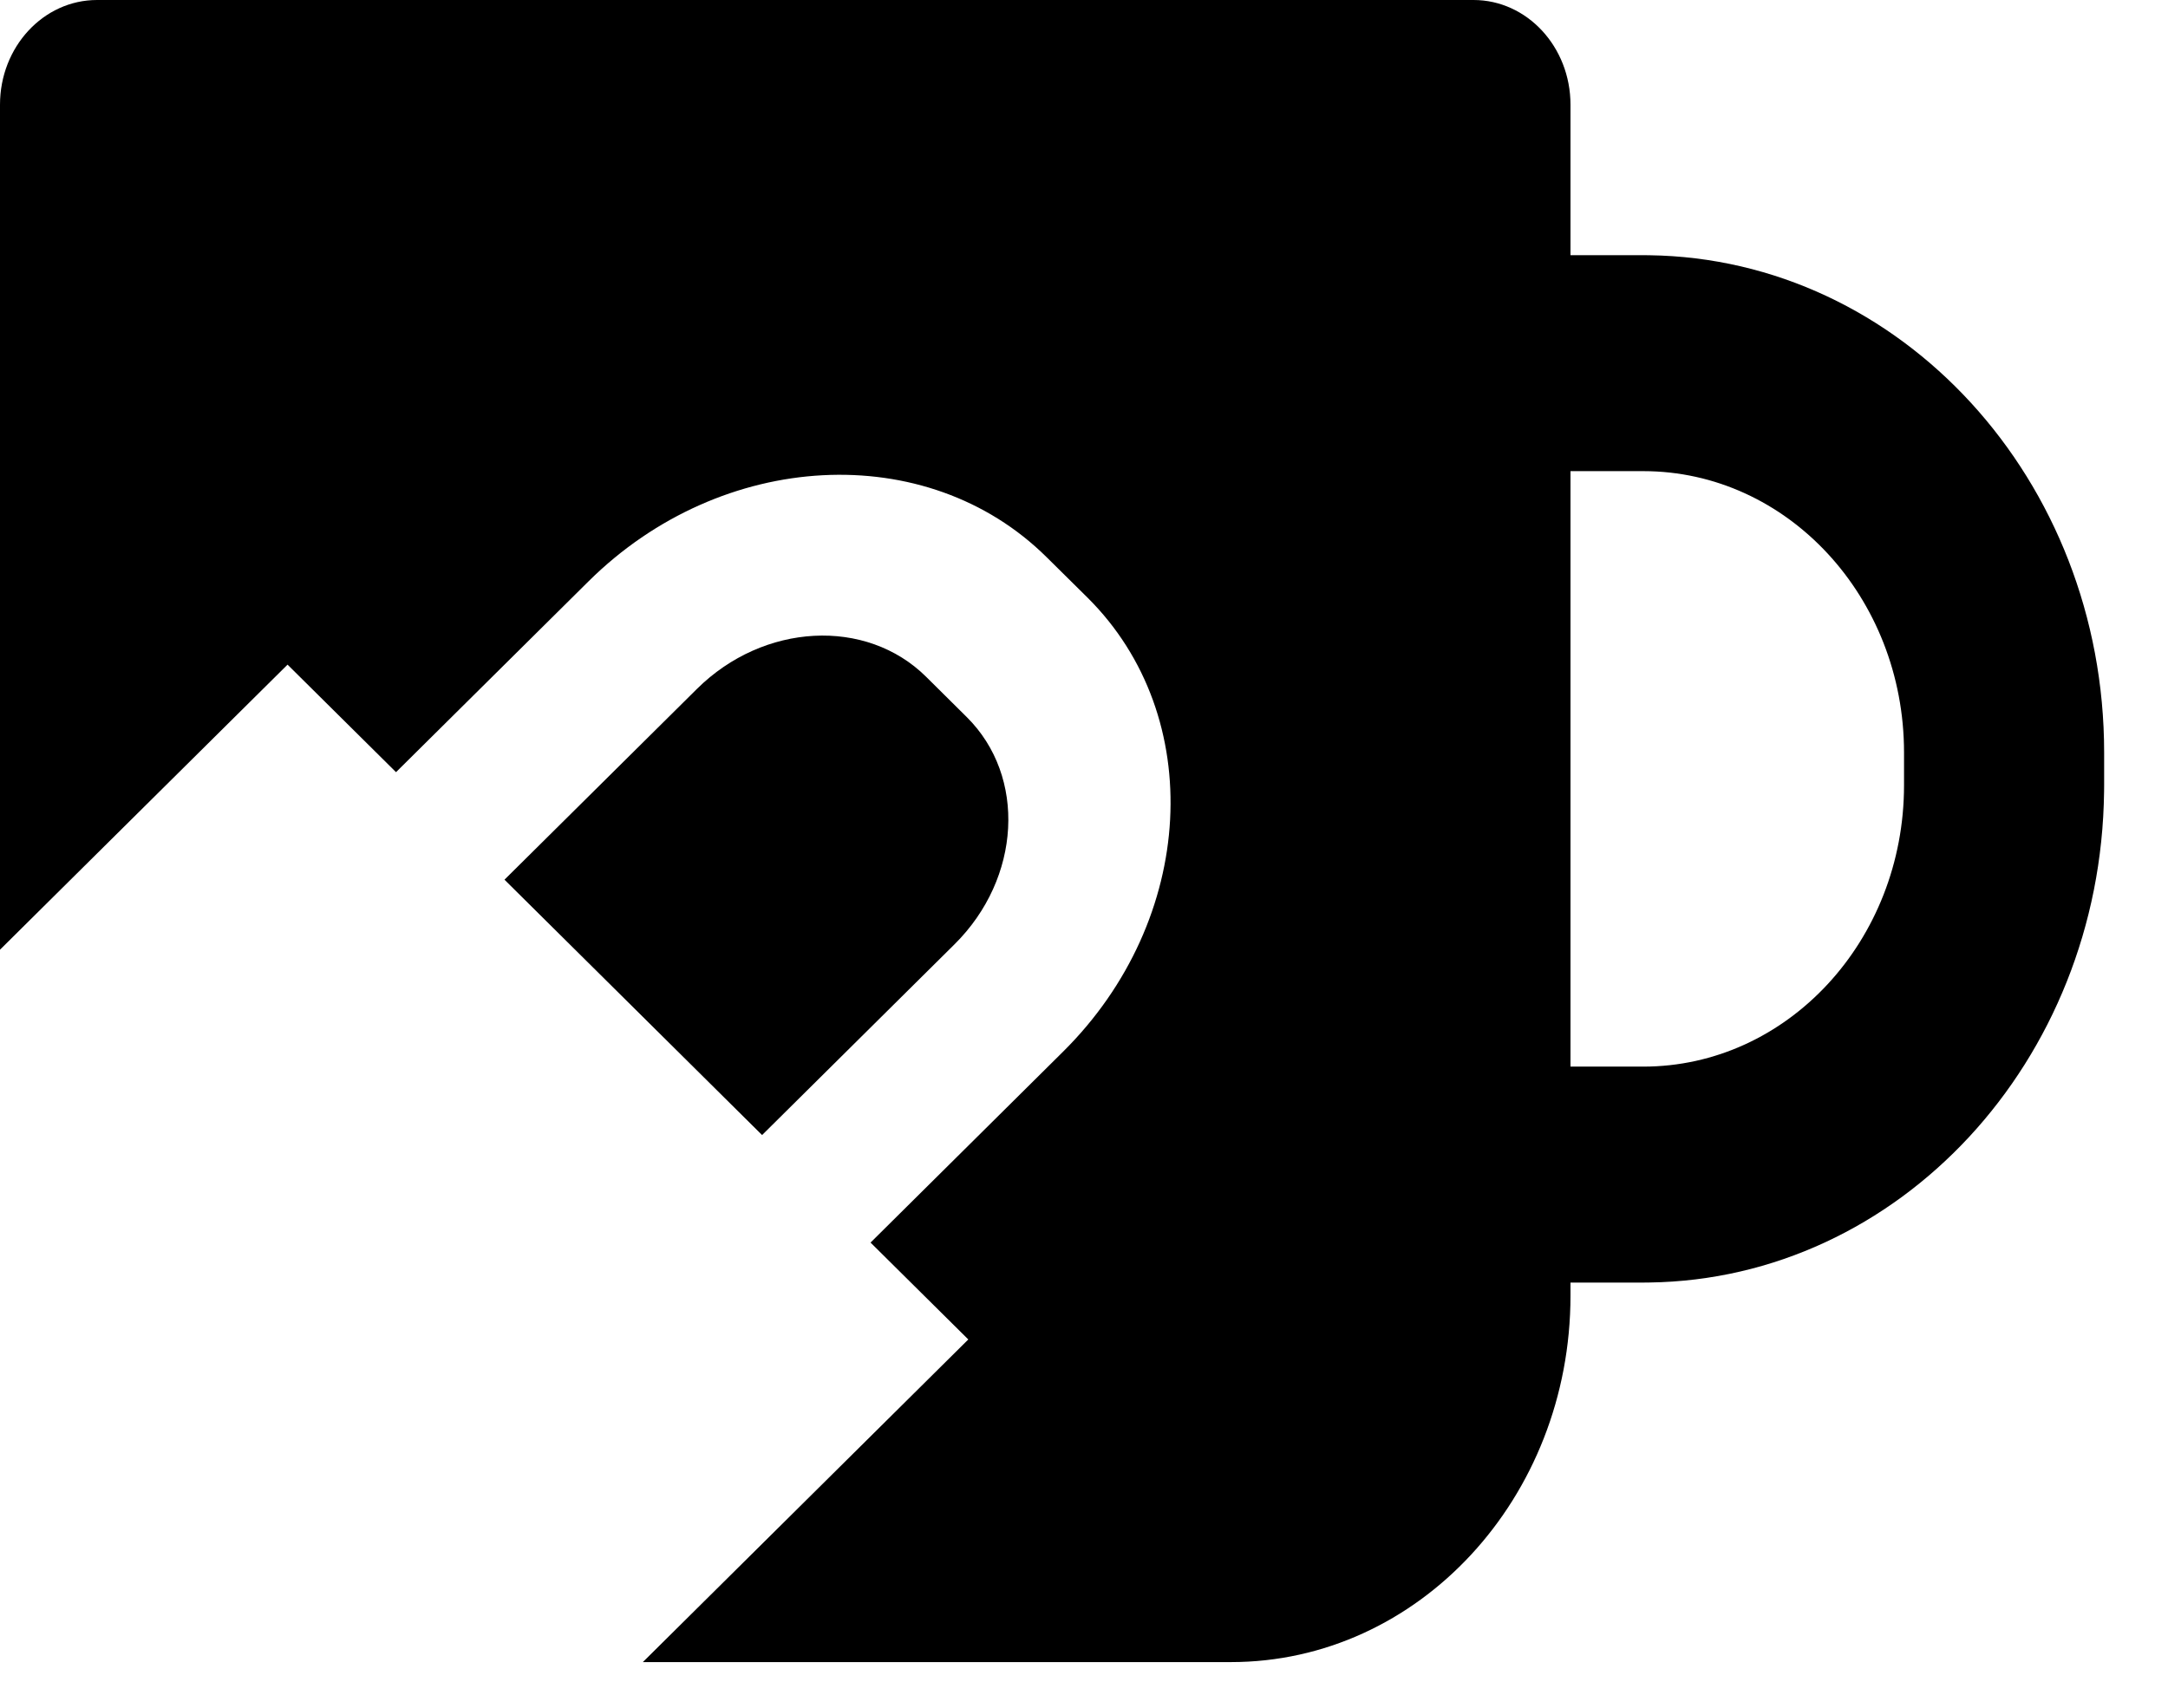
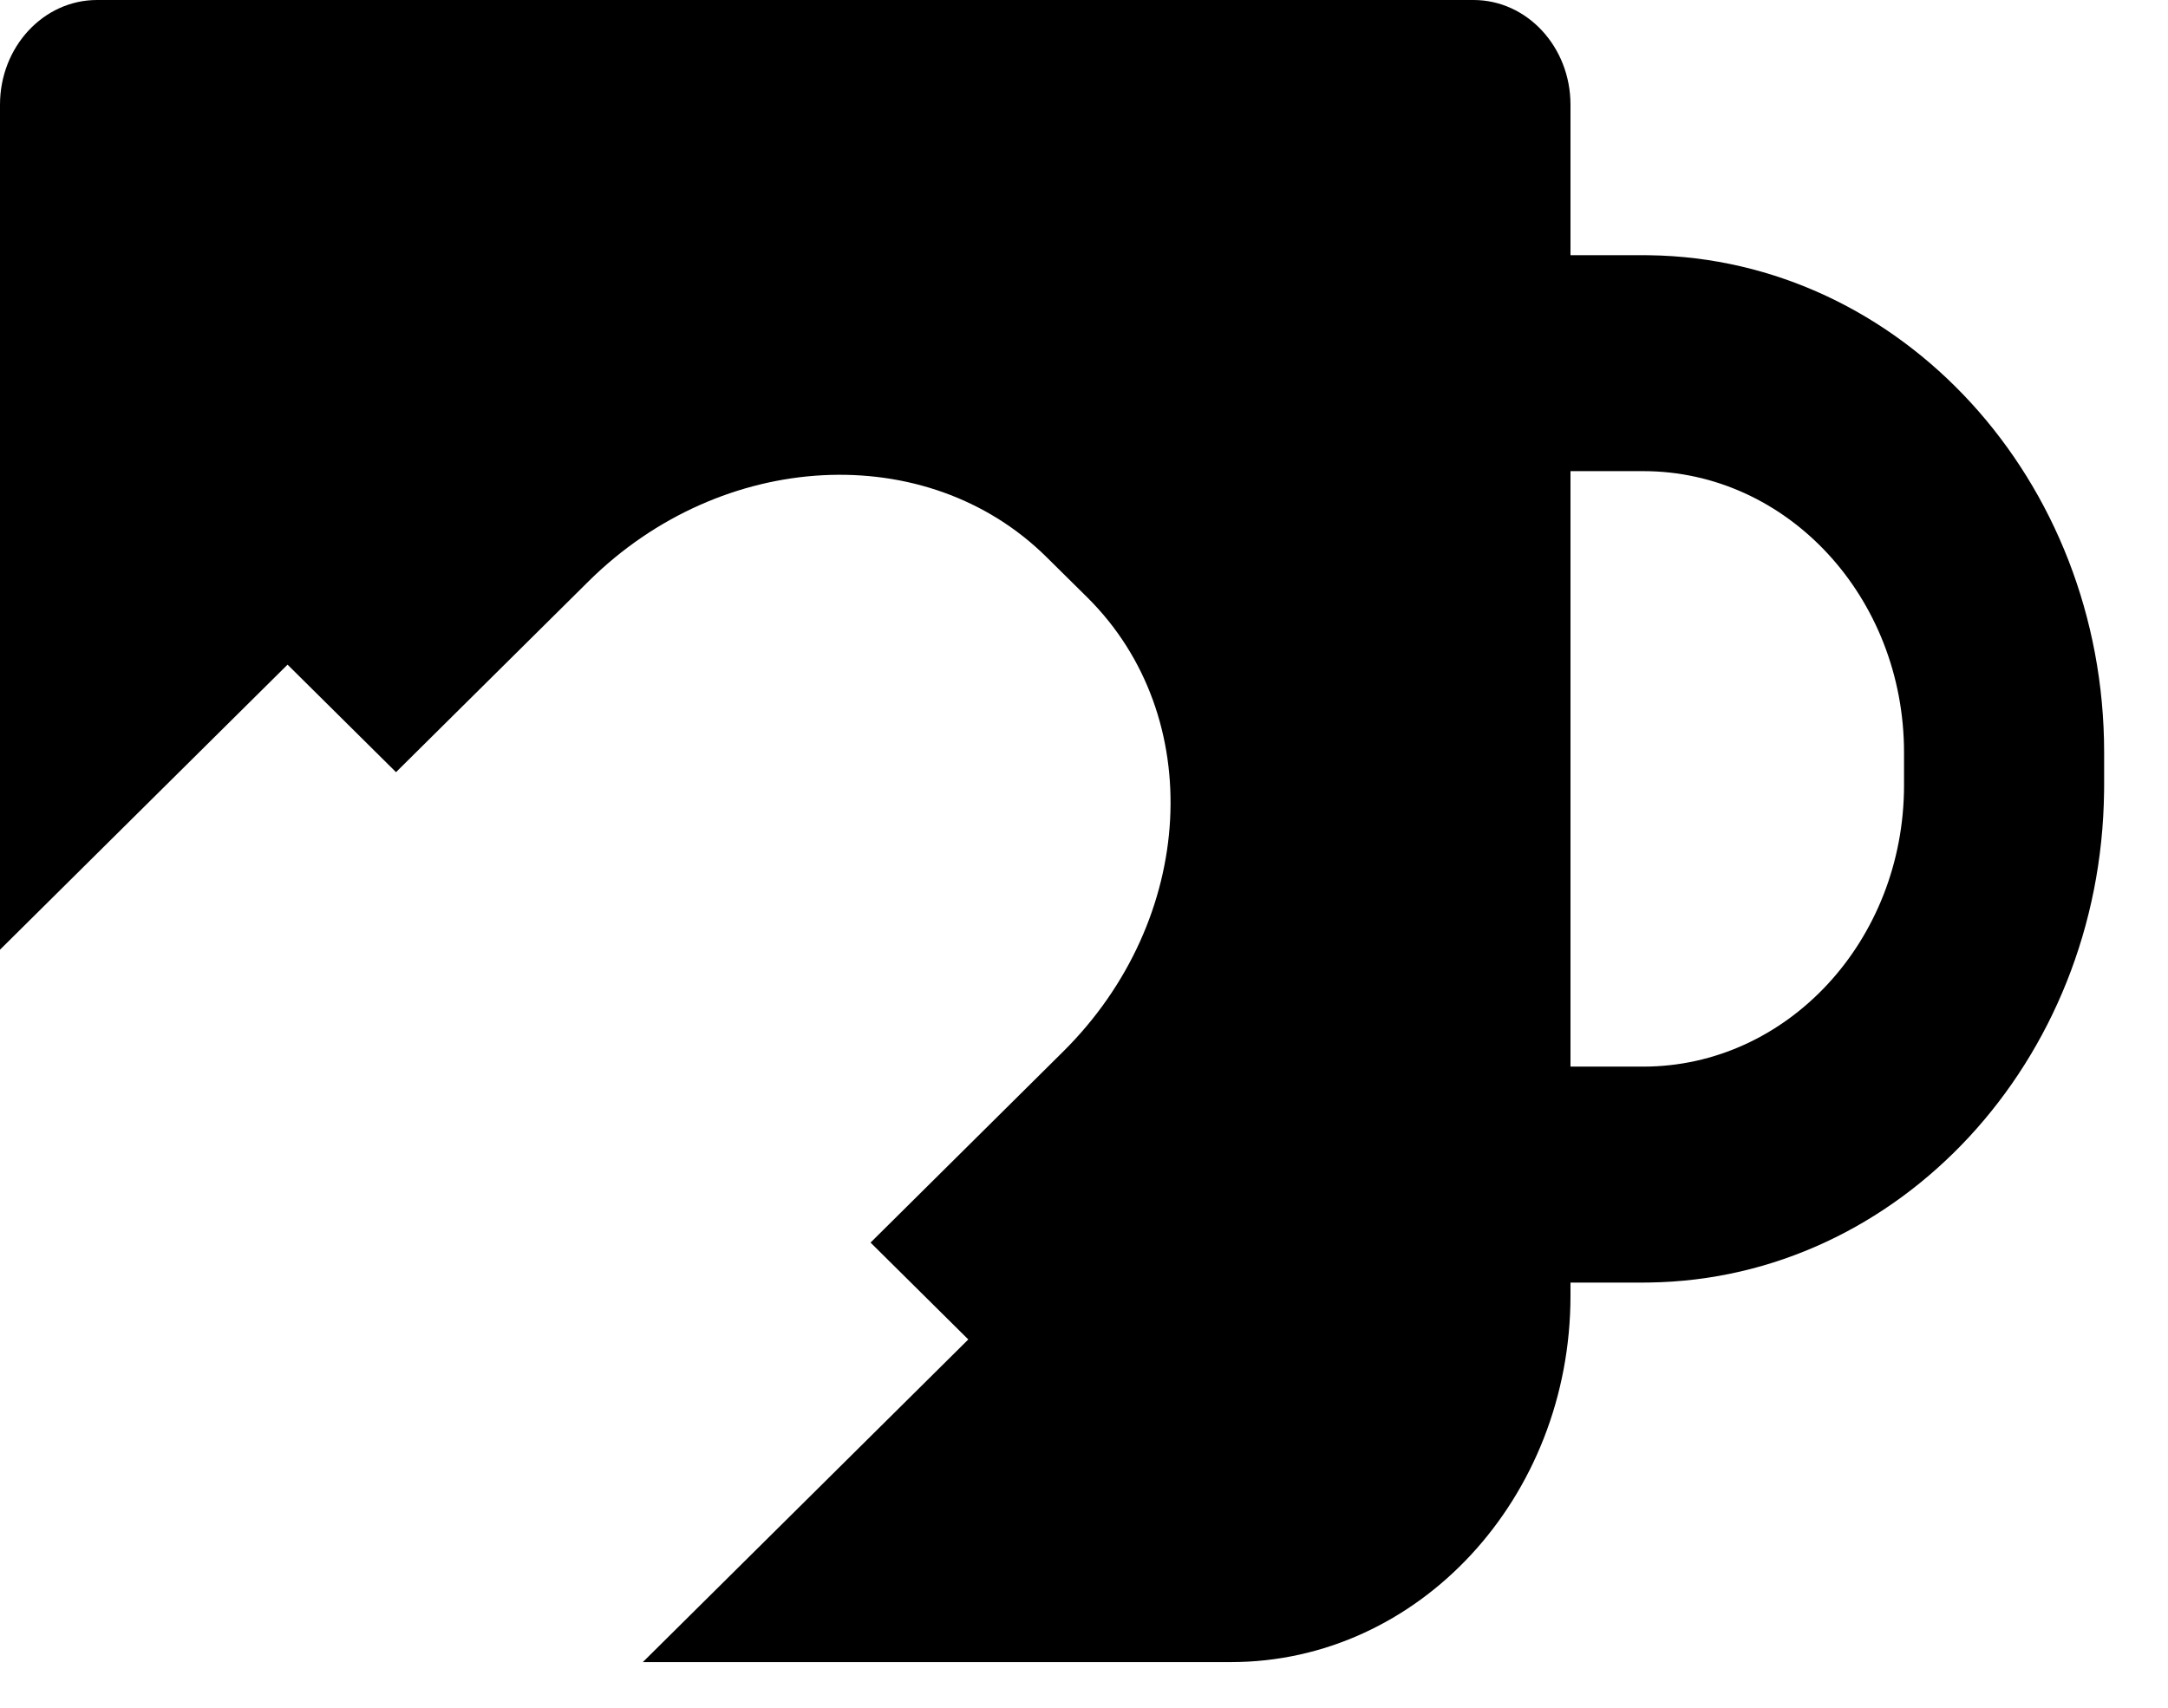
<svg xmlns="http://www.w3.org/2000/svg" width="33" height="26" viewBox="0 0 33 26" fill="none">
  <path fill-rule="evenodd" clip-rule="evenodd" d="M22.429 0C23.244 2.6314e-05 23.905 0.714 23.905 1.594V3.885H25.013L25.104 3.886C28.936 3.938 32.028 7.308 32.028 11.457V11.955L32.027 12.053C31.979 16.157 28.906 19.474 25.104 19.526L25.013 19.527H23.905V19.726C23.905 22.807 21.591 25.305 18.737 25.305H9.785L14.739 20.393L13.251 18.918L16.181 16.012C18.209 14.002 18.375 10.906 16.552 9.097L15.932 8.484C14.109 6.676 10.986 6.84 8.958 8.851L6.028 11.756L4.377 10.119L0 14.459V1.594C7.83877e-05 0.714 0.661 2.06355e-05 1.477 0H22.429ZM23.905 16.239H25.013C27.205 16.239 28.982 14.321 28.982 11.955V11.457C28.982 9.091 27.205 7.173 25.013 7.173H23.905V16.239Z" fill="black" />
-   <path d="M10.609 10.488C11.623 9.483 13.185 9.4 14.097 10.304L14.716 10.918C15.627 11.822 15.544 13.37 14.53 14.376L11.6 17.281L7.679 13.393L10.609 10.488Z" fill="black" />
</svg>